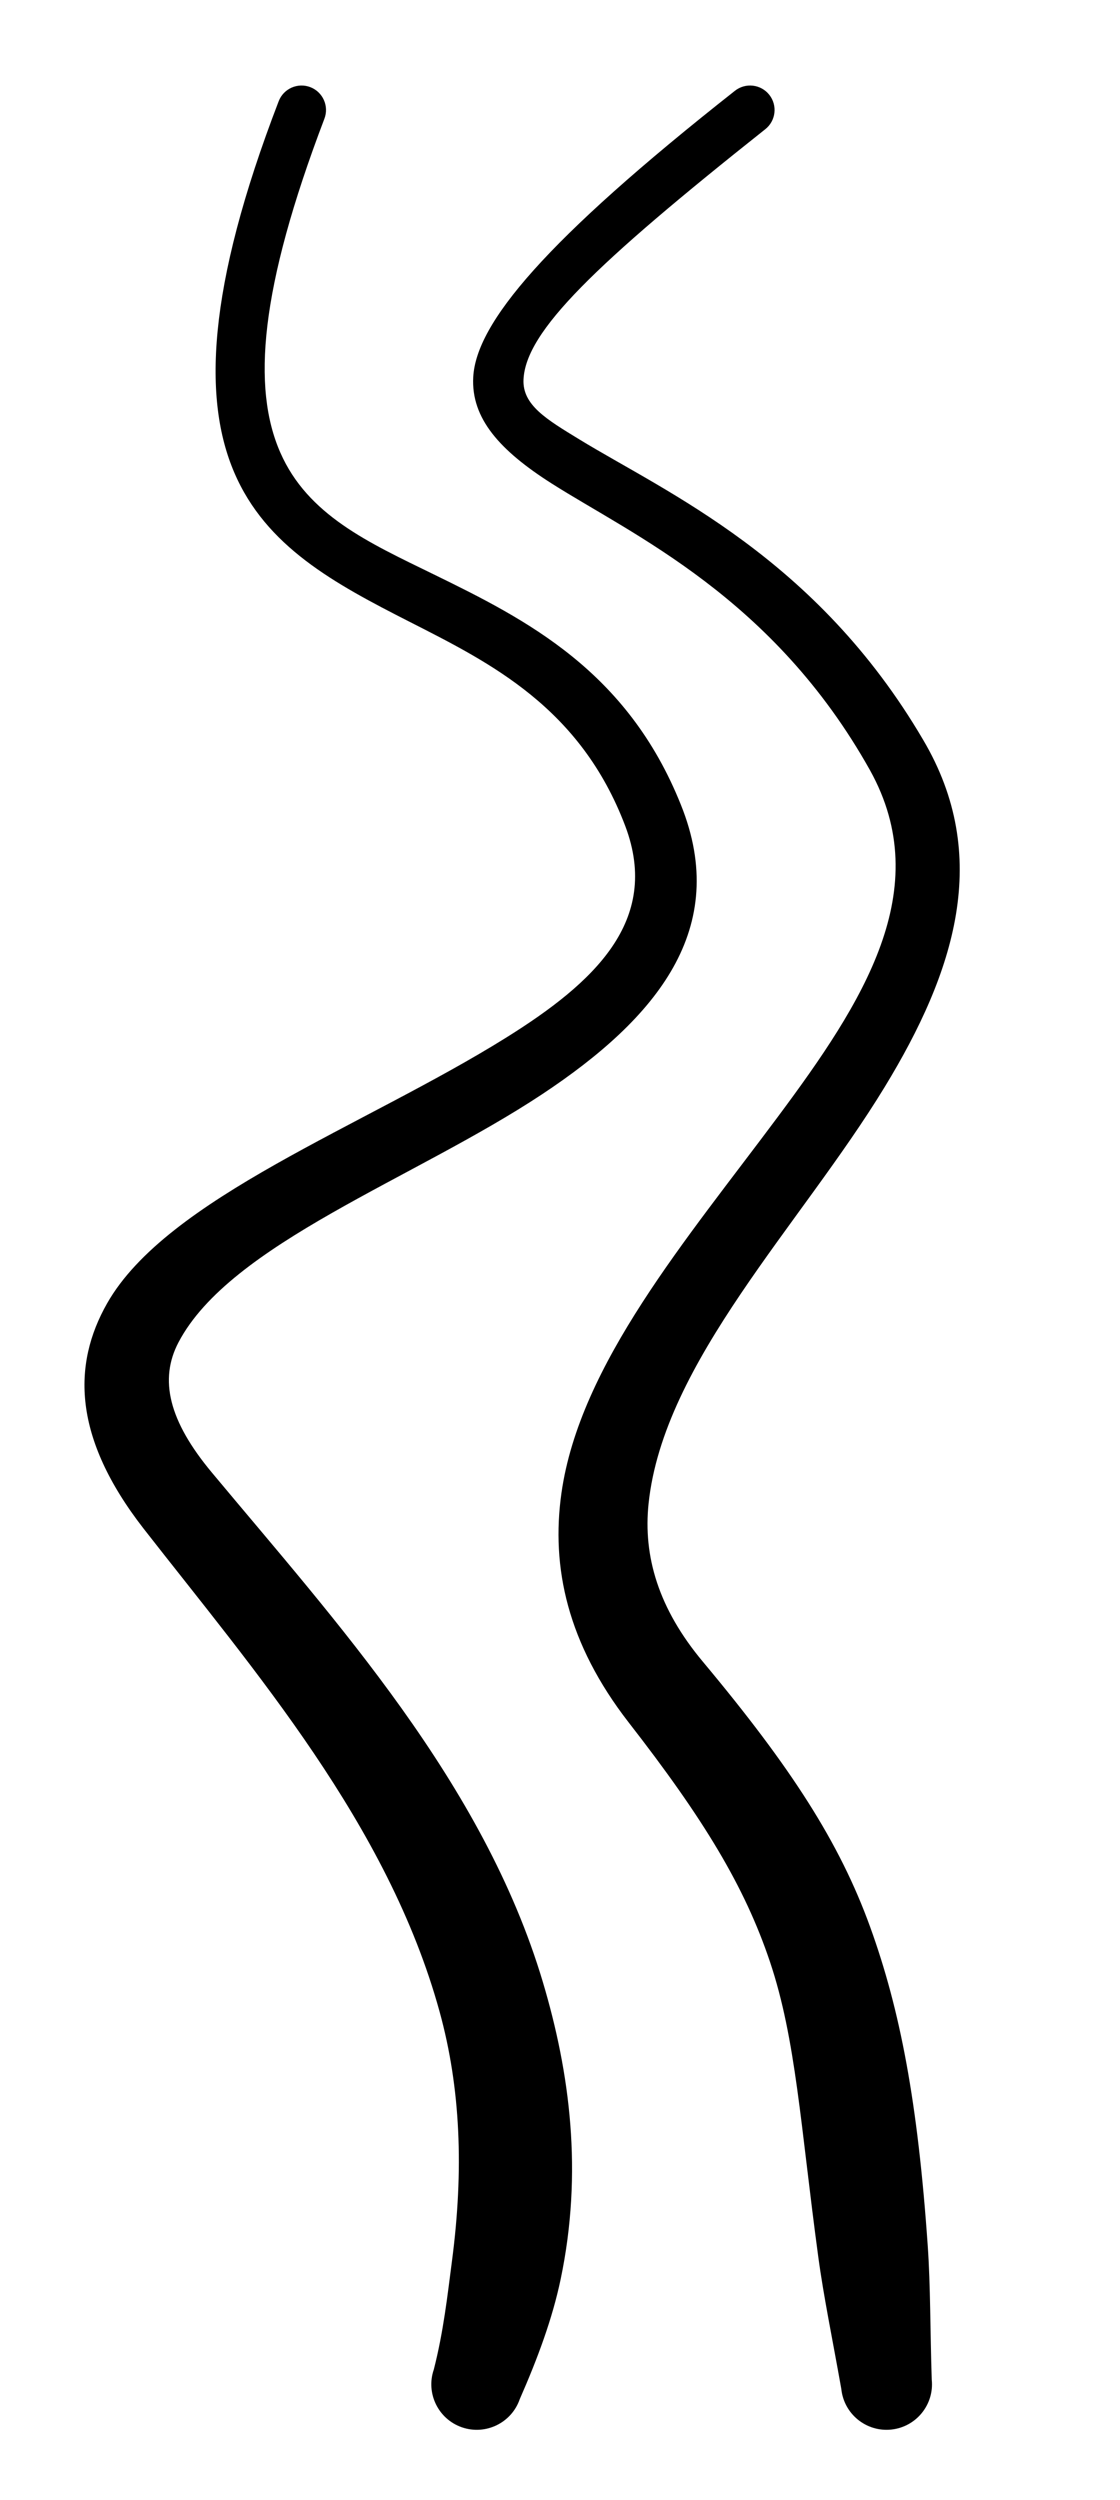
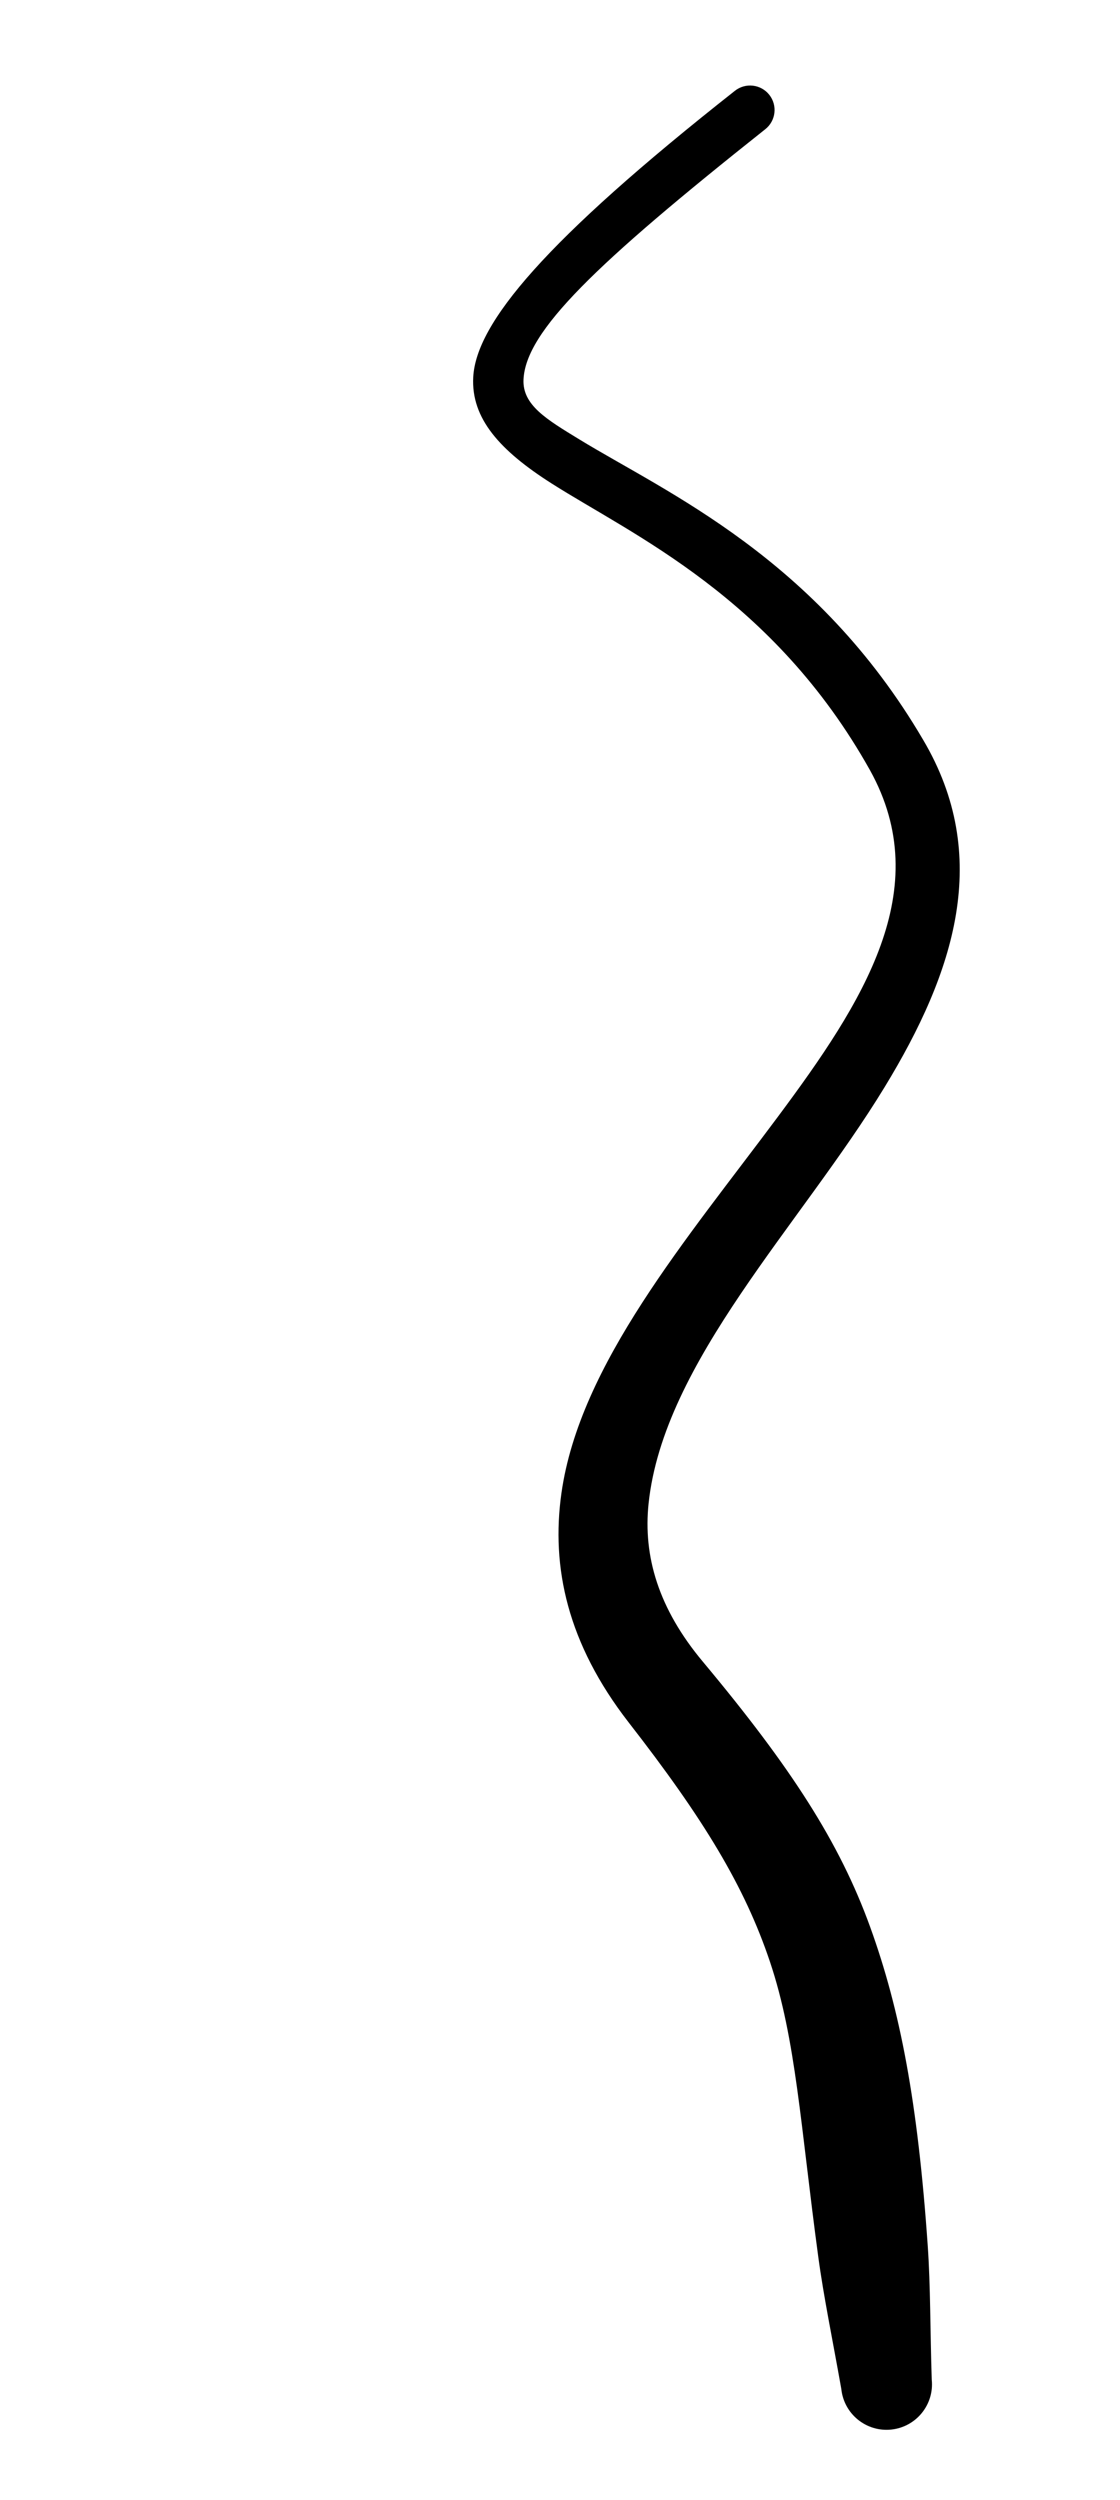
<svg xmlns="http://www.w3.org/2000/svg" xmlns:ns1="http://www.serif.com/" width="100%" height="100%" viewBox="0 0 82 183" version="1.1" xml:space="preserve" style="fill-rule:evenodd;clip-rule:evenodd;stroke-linejoin:round;stroke-miterlimit:2;">
  <g id="Line_curve-02" ns1:id="Line_curve 02" transform="matrix(1,0,0,0.645,-669.95,-314.69)">
-     <path d="M690.353,499.382C685.034,520.825 684.844,533.333 687.099,541.506C689.423,549.926 694.407,554.091 699.942,558.459C705.868,563.135 712.458,568.19 715.74,581.68C718.329,592.399 713.454,599.407 706.999,605.652C696.611,615.703 682.181,623.827 677.794,635.795C675.237,642.77 675.281,651.019 680.448,661.333C688.595,677.53 698.366,694.951 702.133,716.176C703.675,724.858 703.914,734.133 703.043,744.446C702.711,748.389 702.42,752.498 701.711,756.79C701.112,759.482 702.035,762.422 703.772,763.351C705.508,764.28 707.404,762.848 708.003,760.156C709.323,755.494 710.394,751.015 710.998,746.542C712.64,734.39 711.675,723.115 709.694,712.814C705.348,690.219 694.565,671.941 685.482,655.039C682.286,649.114 681.596,644.425 683.019,640.223C686.811,629.022 700.276,621.696 709.655,612.055C718.038,603.439 723.446,593.267 719.804,579.233C715.877,563.998 708.478,558.2 701.68,553.054C696.942,549.468 692.483,546.362 690.471,539.242C688.399,531.91 688.953,520.702 693.7,501.368C694.054,499.936 693.591,498.328 692.667,497.78C691.744,497.232 690.707,497.95 690.353,499.382Z" />
-   </g>
+     </g>
  <g id="Line_curve-021" ns1:id="Line_curve 02" transform="matrix(1,0,0,0.645,-639.95,-314.69)">
    <path d="M693.756,498.196C679.793,515.259 674.816,524.576 674.598,530.675C674.43,535.379 676.551,539.023 680.34,542.76C686.267,548.606 696.571,555.681 703.65,575.309C708.481,588.823 703.144,601.616 696.925,614.577C690.217,628.558 682.396,642.705 681.058,657.307C680.283,665.759 681.499,674.396 685.961,683.326C691.467,694.295 694.468,701.955 696.323,710.524C698.224,719.301 698.558,729.081 699.859,744.004C700.255,748.547 700.914,753.459 701.547,759.007C701.737,761.84 703.375,763.9 705.202,763.606C707.029,763.311 708.357,760.772 708.167,757.939C708.05,752.315 708.078,747.301 707.873,742.734C707.144,726.455 705.858,715.991 703.655,706.557C701.421,696.995 697.89,688.501 691.425,676.495C688.143,670.427 687.034,664.478 687.435,658.526C688.518,642.466 698.562,626.907 704.709,611.28C709.874,598.151 712.568,585.053 707.539,571.855C699.719,551.176 688.745,543.801 682.356,537.746C679.989,535.503 678.192,533.871 678.278,530.964C678.44,525.488 683.484,517.94 695.98,502.554C696.755,501.603 696.887,499.854 696.273,498.651C695.66,497.448 694.532,497.244 693.756,498.196Z" />
  </g>
</svg>